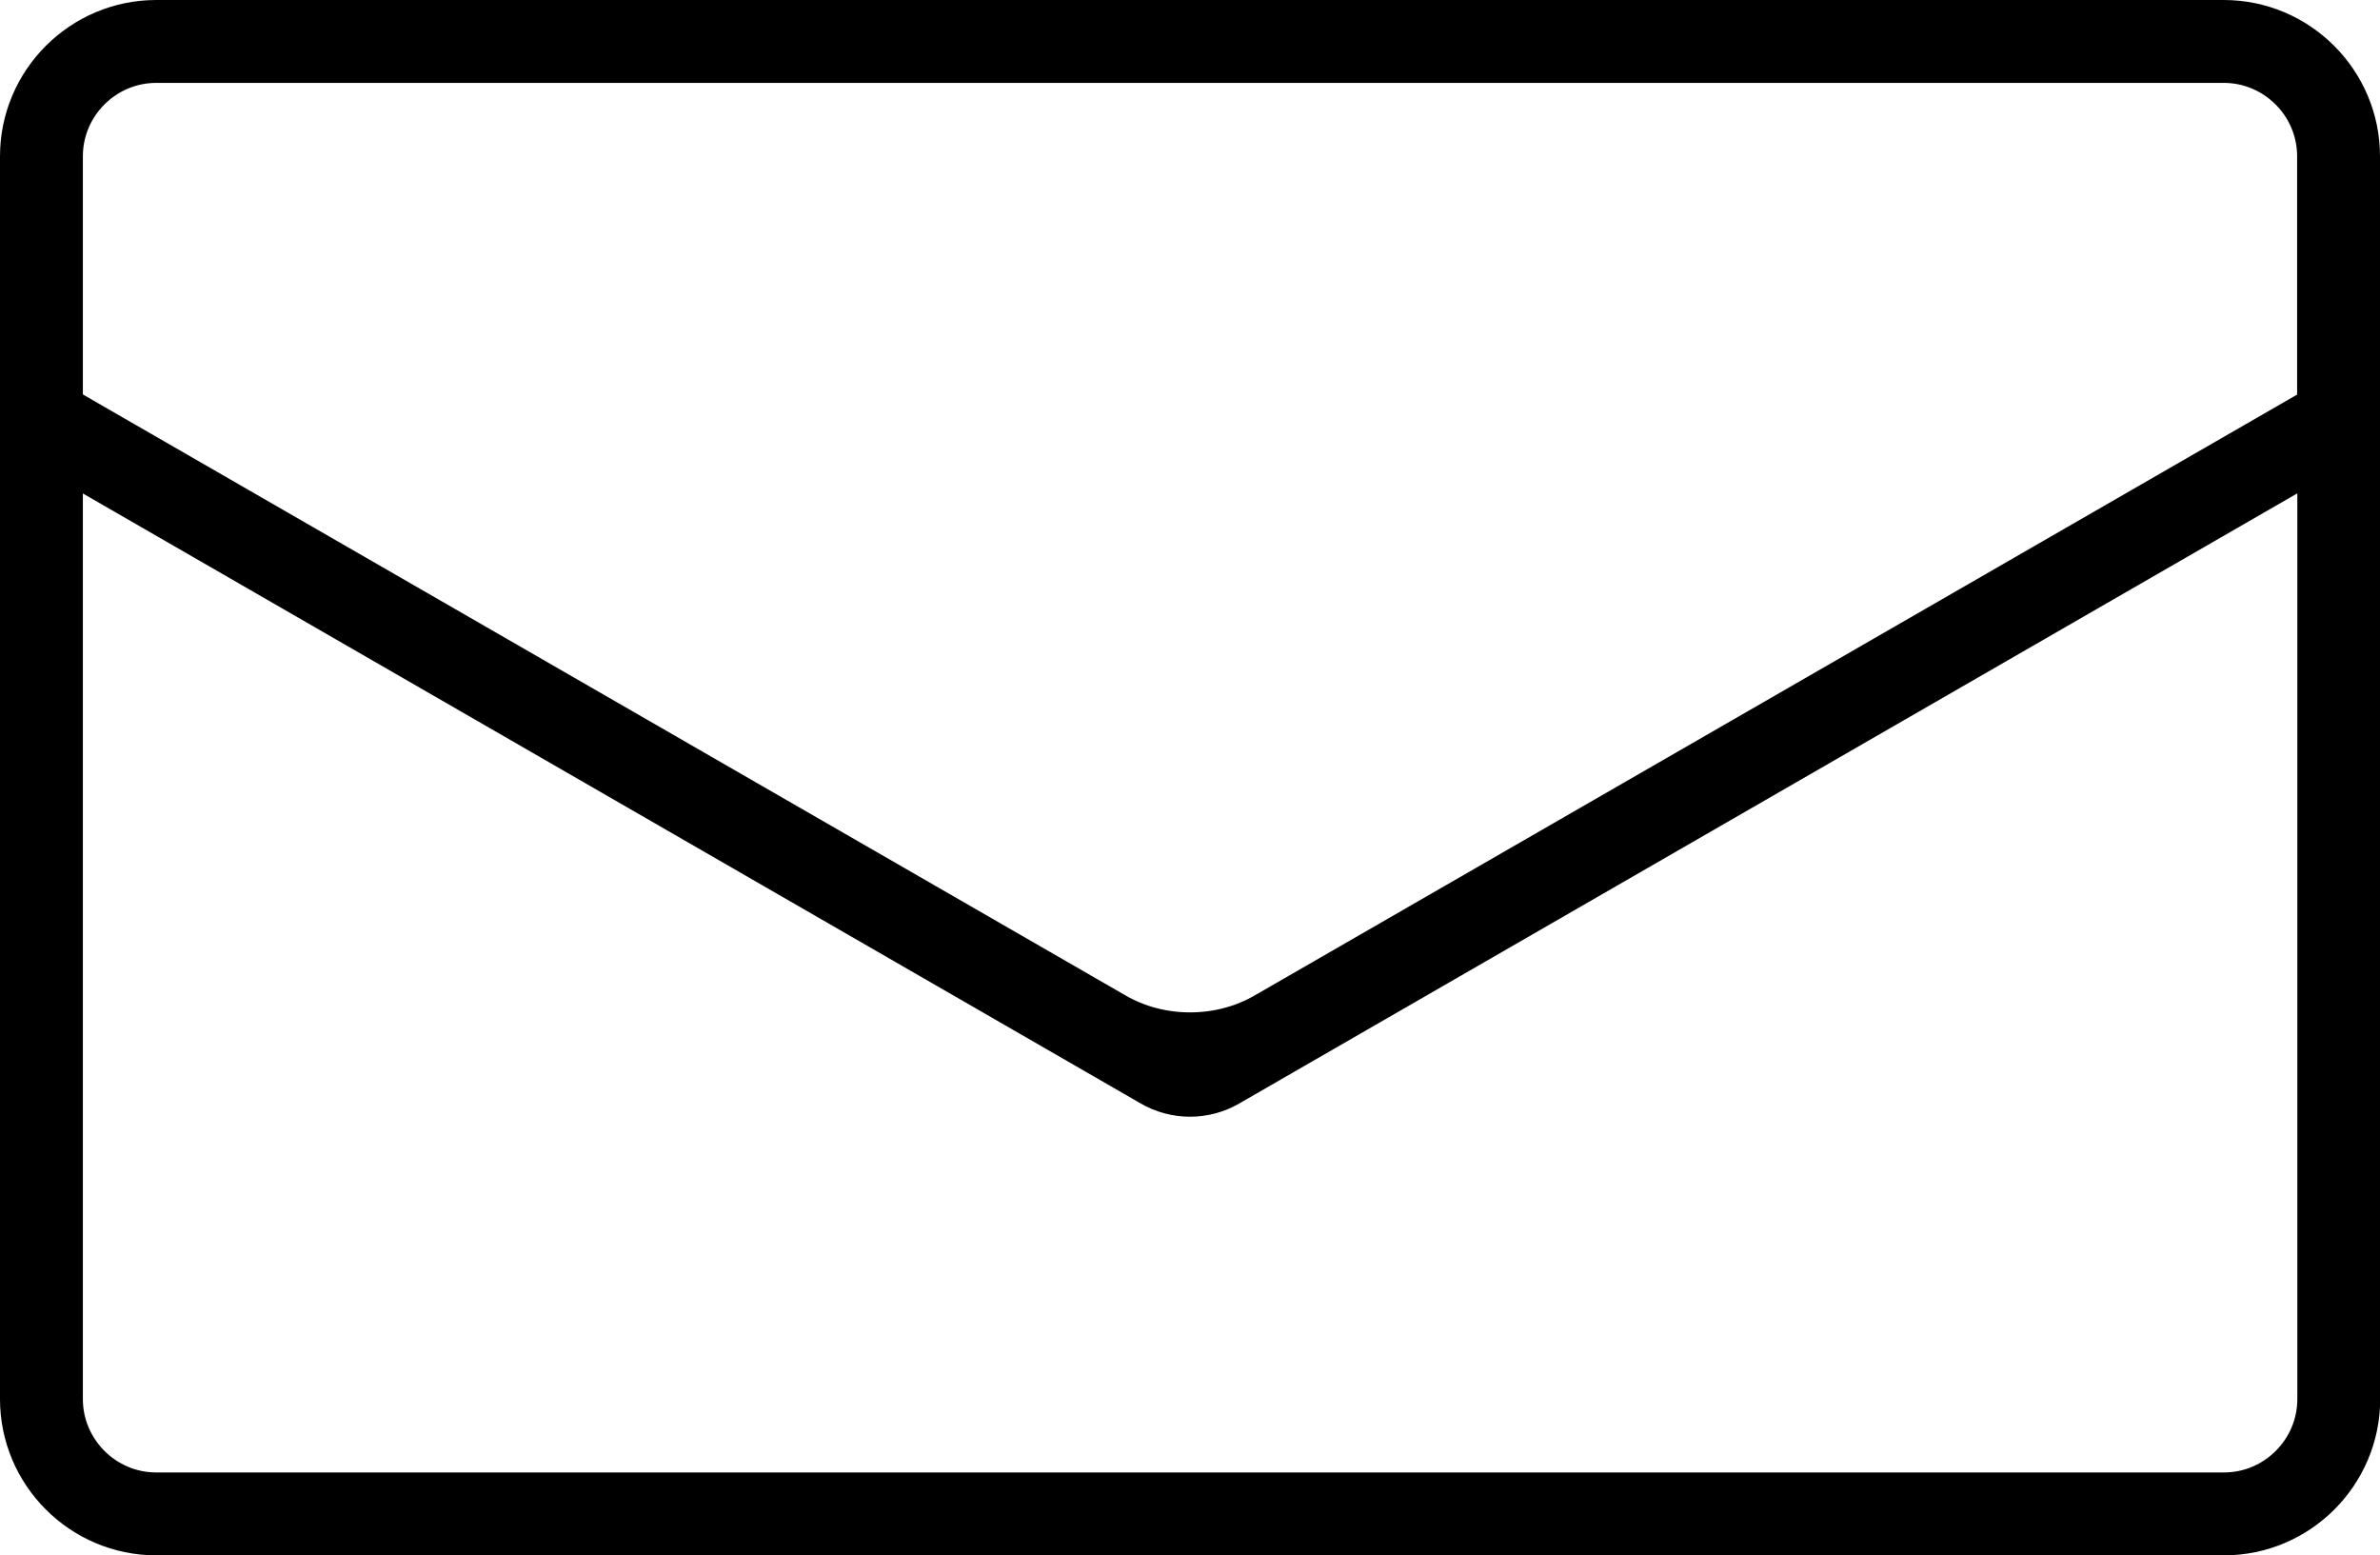
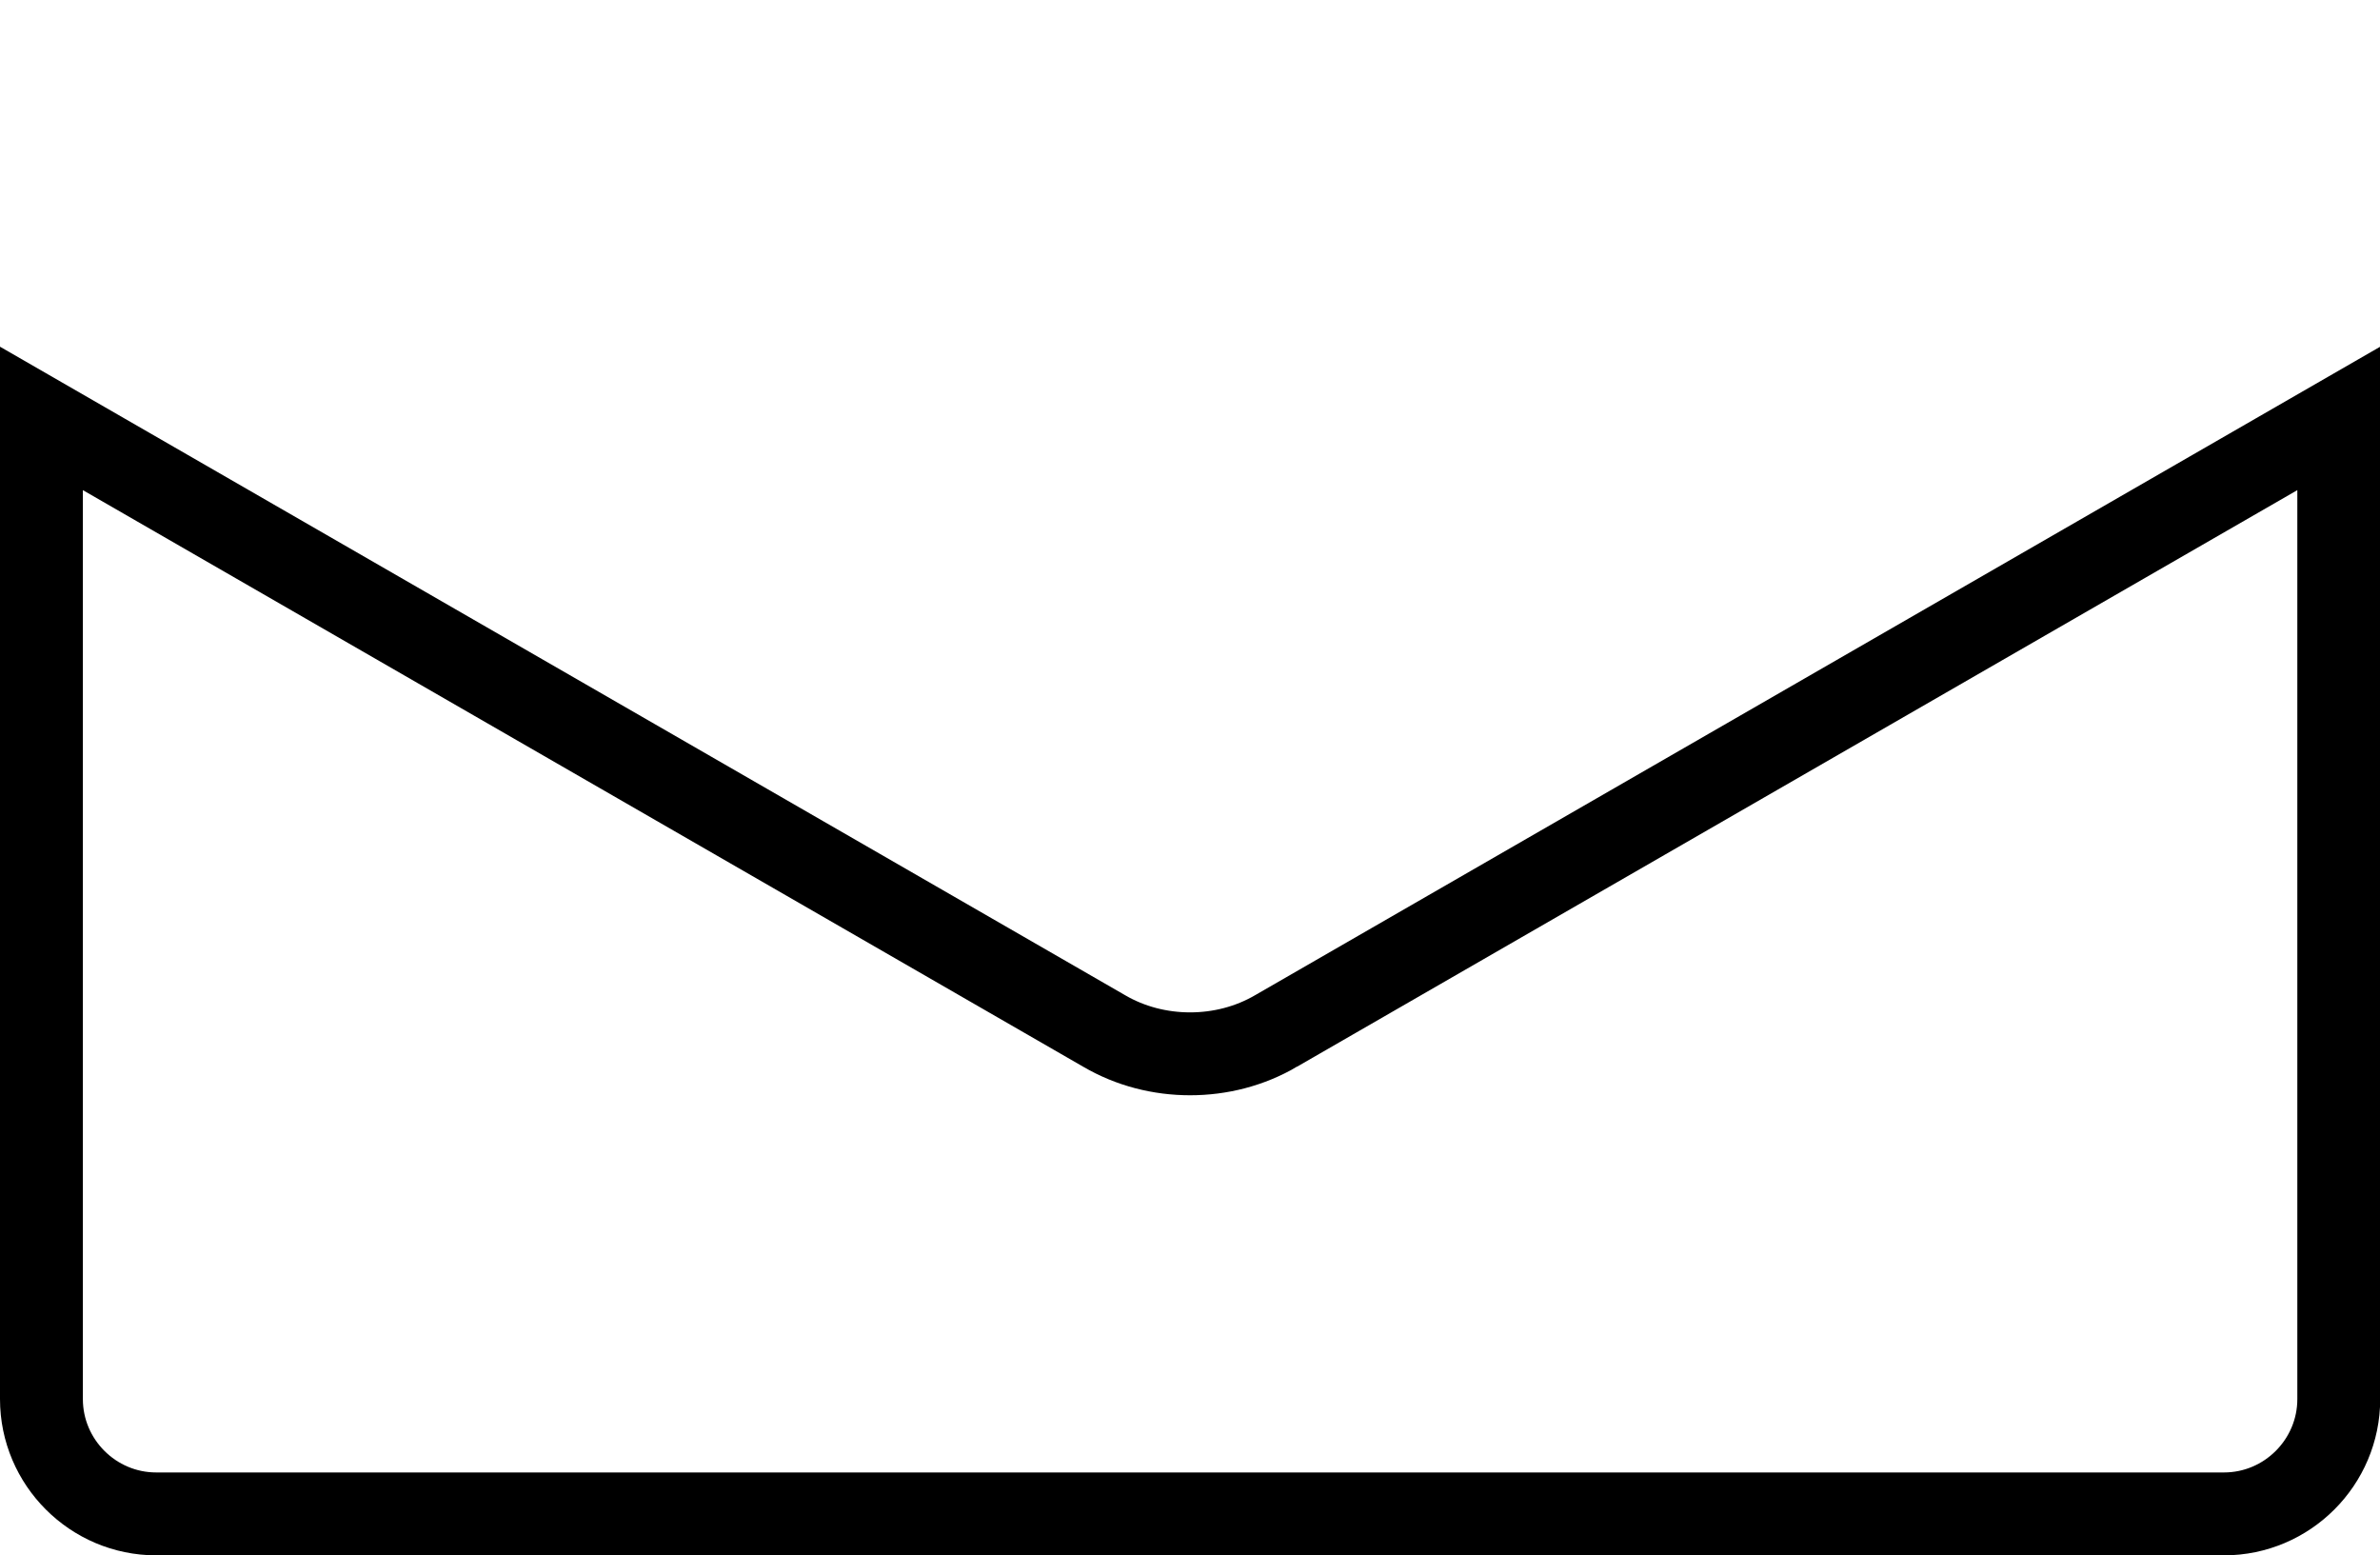
<svg xmlns="http://www.w3.org/2000/svg" id="_レイヤー_2" viewBox="0 0 114.87 75.05">
  <defs>
    <style>.cls-1{fill:none;stroke:#000;stroke-miterlimit:10;stroke-width:4px;}</style>
  </defs>
  <g id="_レイヤー_1-2">
-     <path class="cls-1" d="M112.87,7.54v12.81l-54.05,31.16c-.86.5-1.91.5-2.77,0L2,20.35V7.54c0-3.05,2.49-5.54,5.54-5.54h99.79c3.05,0,5.54,2.49,5.54,5.54Z" />
    <path class="cls-1" d="M61.6,49.74l51.28-29.55v47.32c0,3.05-2.49,5.54-5.54,5.54H7.54c-3.05,0-5.54-2.49-5.54-5.54V20.19l51.28,29.55c1.28.75,2.72,1.11,4.16,1.11s2.88-.36,4.16-1.11Z" />
  </g>
</svg>